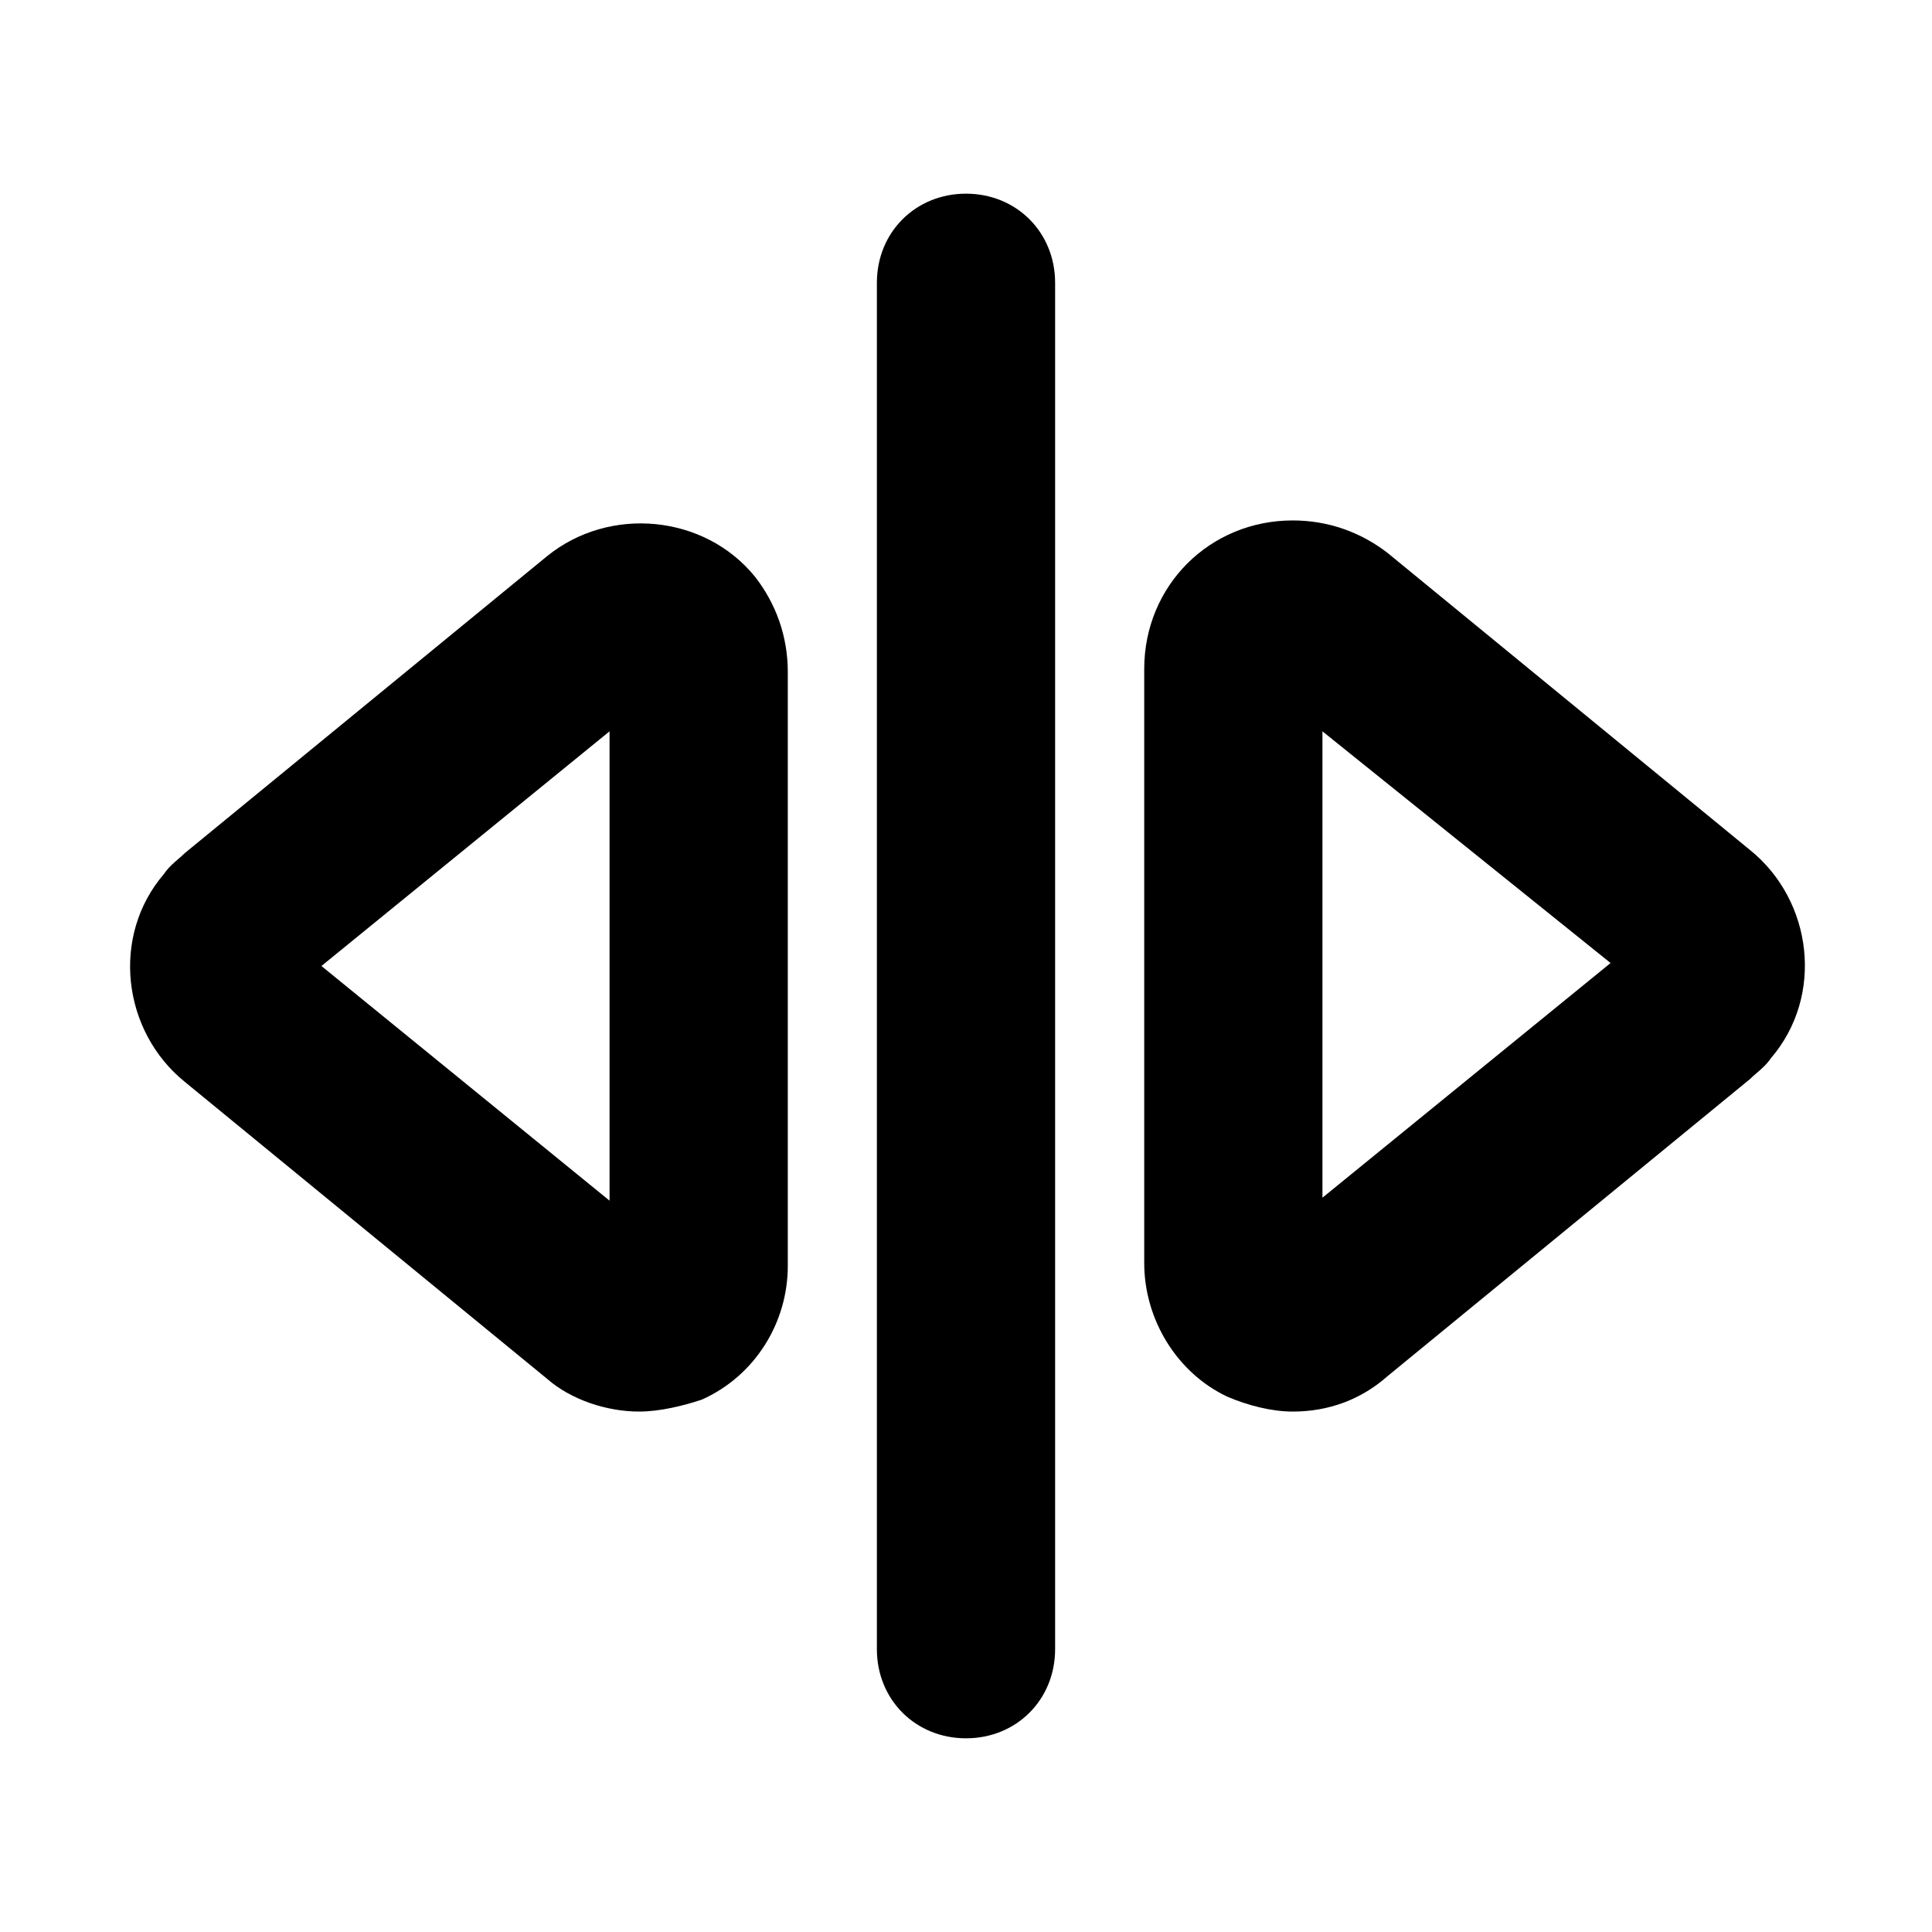
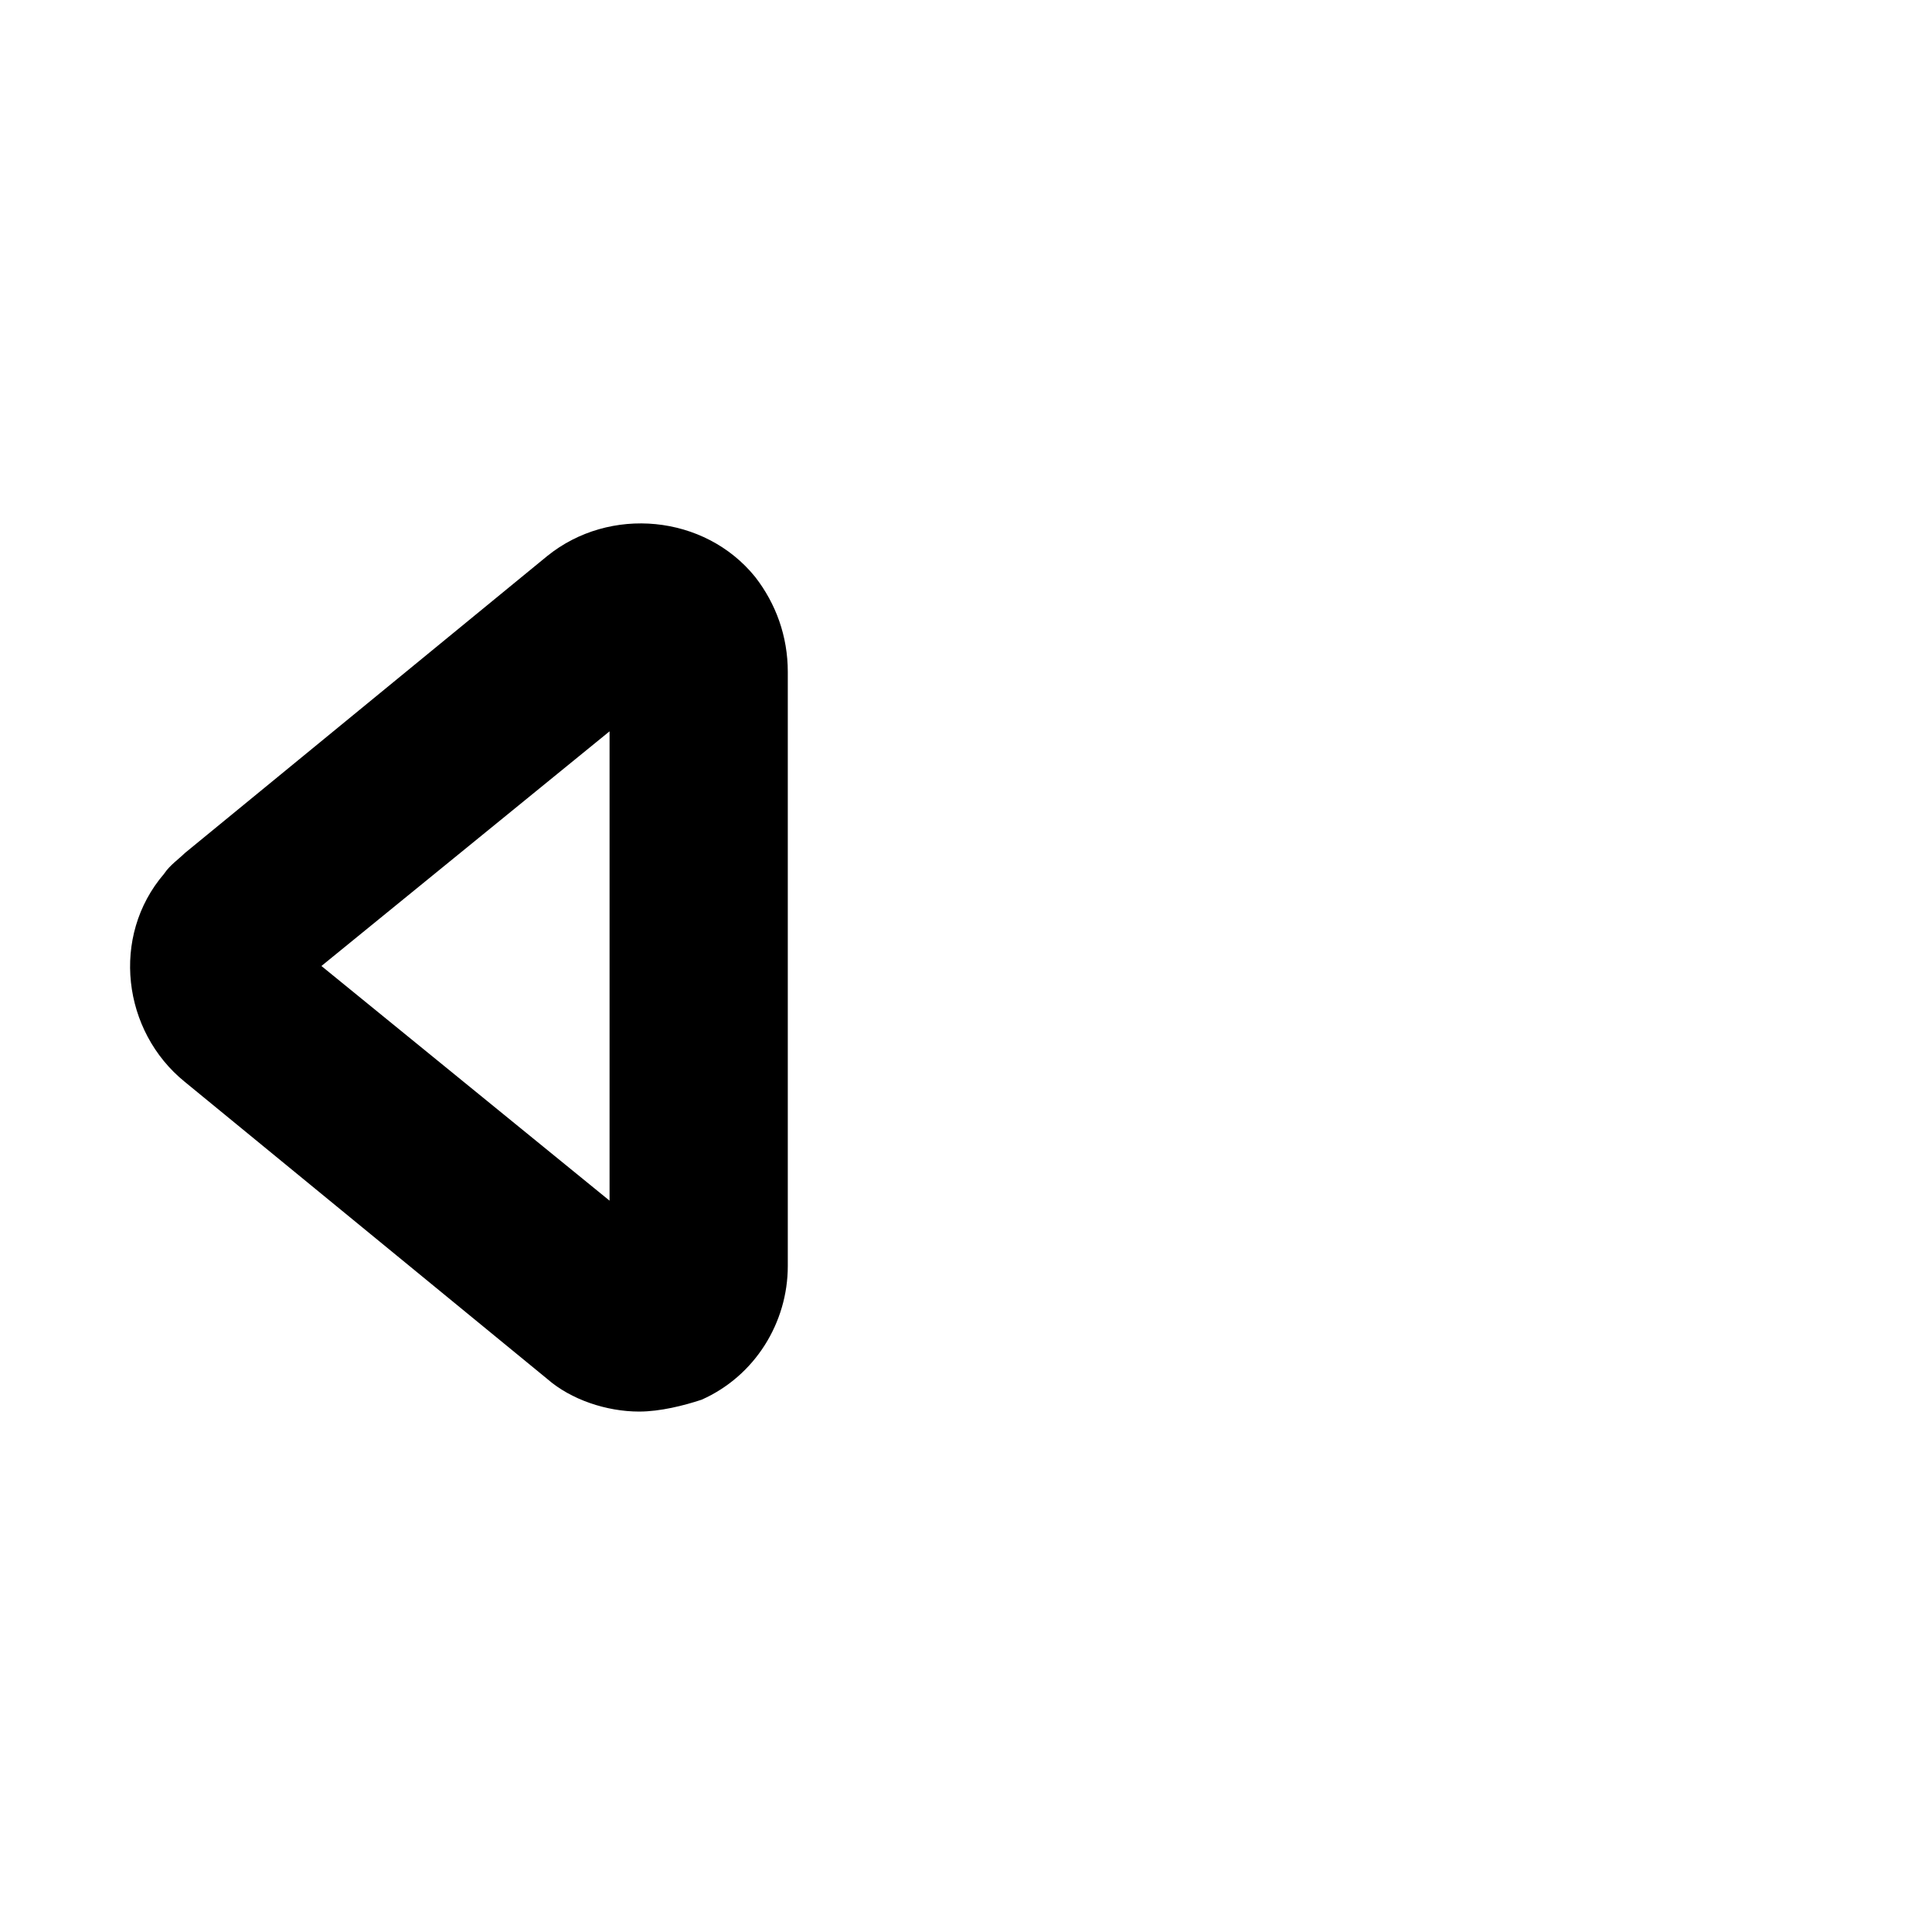
<svg xmlns="http://www.w3.org/2000/svg" fill="#000000" width="800px" height="800px" version="1.1" viewBox="144 144 512 512">
  <g>
    <path d="m313.41 518.08c-8.66 0-18.105-3.148-24.402-8.66l-96.039-78.719c-16.531-13.383-19.68-38.574-5.512-55.105 1.574-2.363 3.938-3.938 5.512-5.512l96.039-78.719c16.531-13.383 41.723-11.02 55.105 5.512 5.512 7.086 8.66 15.742 8.66 25.191v157.44c0 14.957-8.66 29.125-22.828 35.426-4.727 1.57-11.023 3.144-16.535 3.144zm-84.23-118.08 76.359 62.188v-124.38z" />
-     <path d="m486.59 518.08c-5.512 0-11.809-1.574-17.32-3.938-13.379-6.297-22.039-20.465-22.039-35.422v-157.44c0-22.043 17.32-39.359 39.359-39.359 9.445 0 18.105 3.148 25.191 8.66l96.039 78.719c16.531 13.383 19.68 38.574 5.512 55.105-1.574 2.363-3.938 3.938-5.512 5.512l-96.039 78.719c-7.086 6.297-15.742 9.445-25.191 9.445zm7.871-180.27v123.59l76.359-62.188z" />
-     <path d="m400 604.67c-13.383 0-23.617-10.234-23.617-23.617v-362.11c0-13.383 10.234-23.617 23.617-23.617s23.617 10.234 23.617 23.617v362.11c-0.004 13.383-10.234 23.617-23.617 23.617z" />
  </g>
</svg>